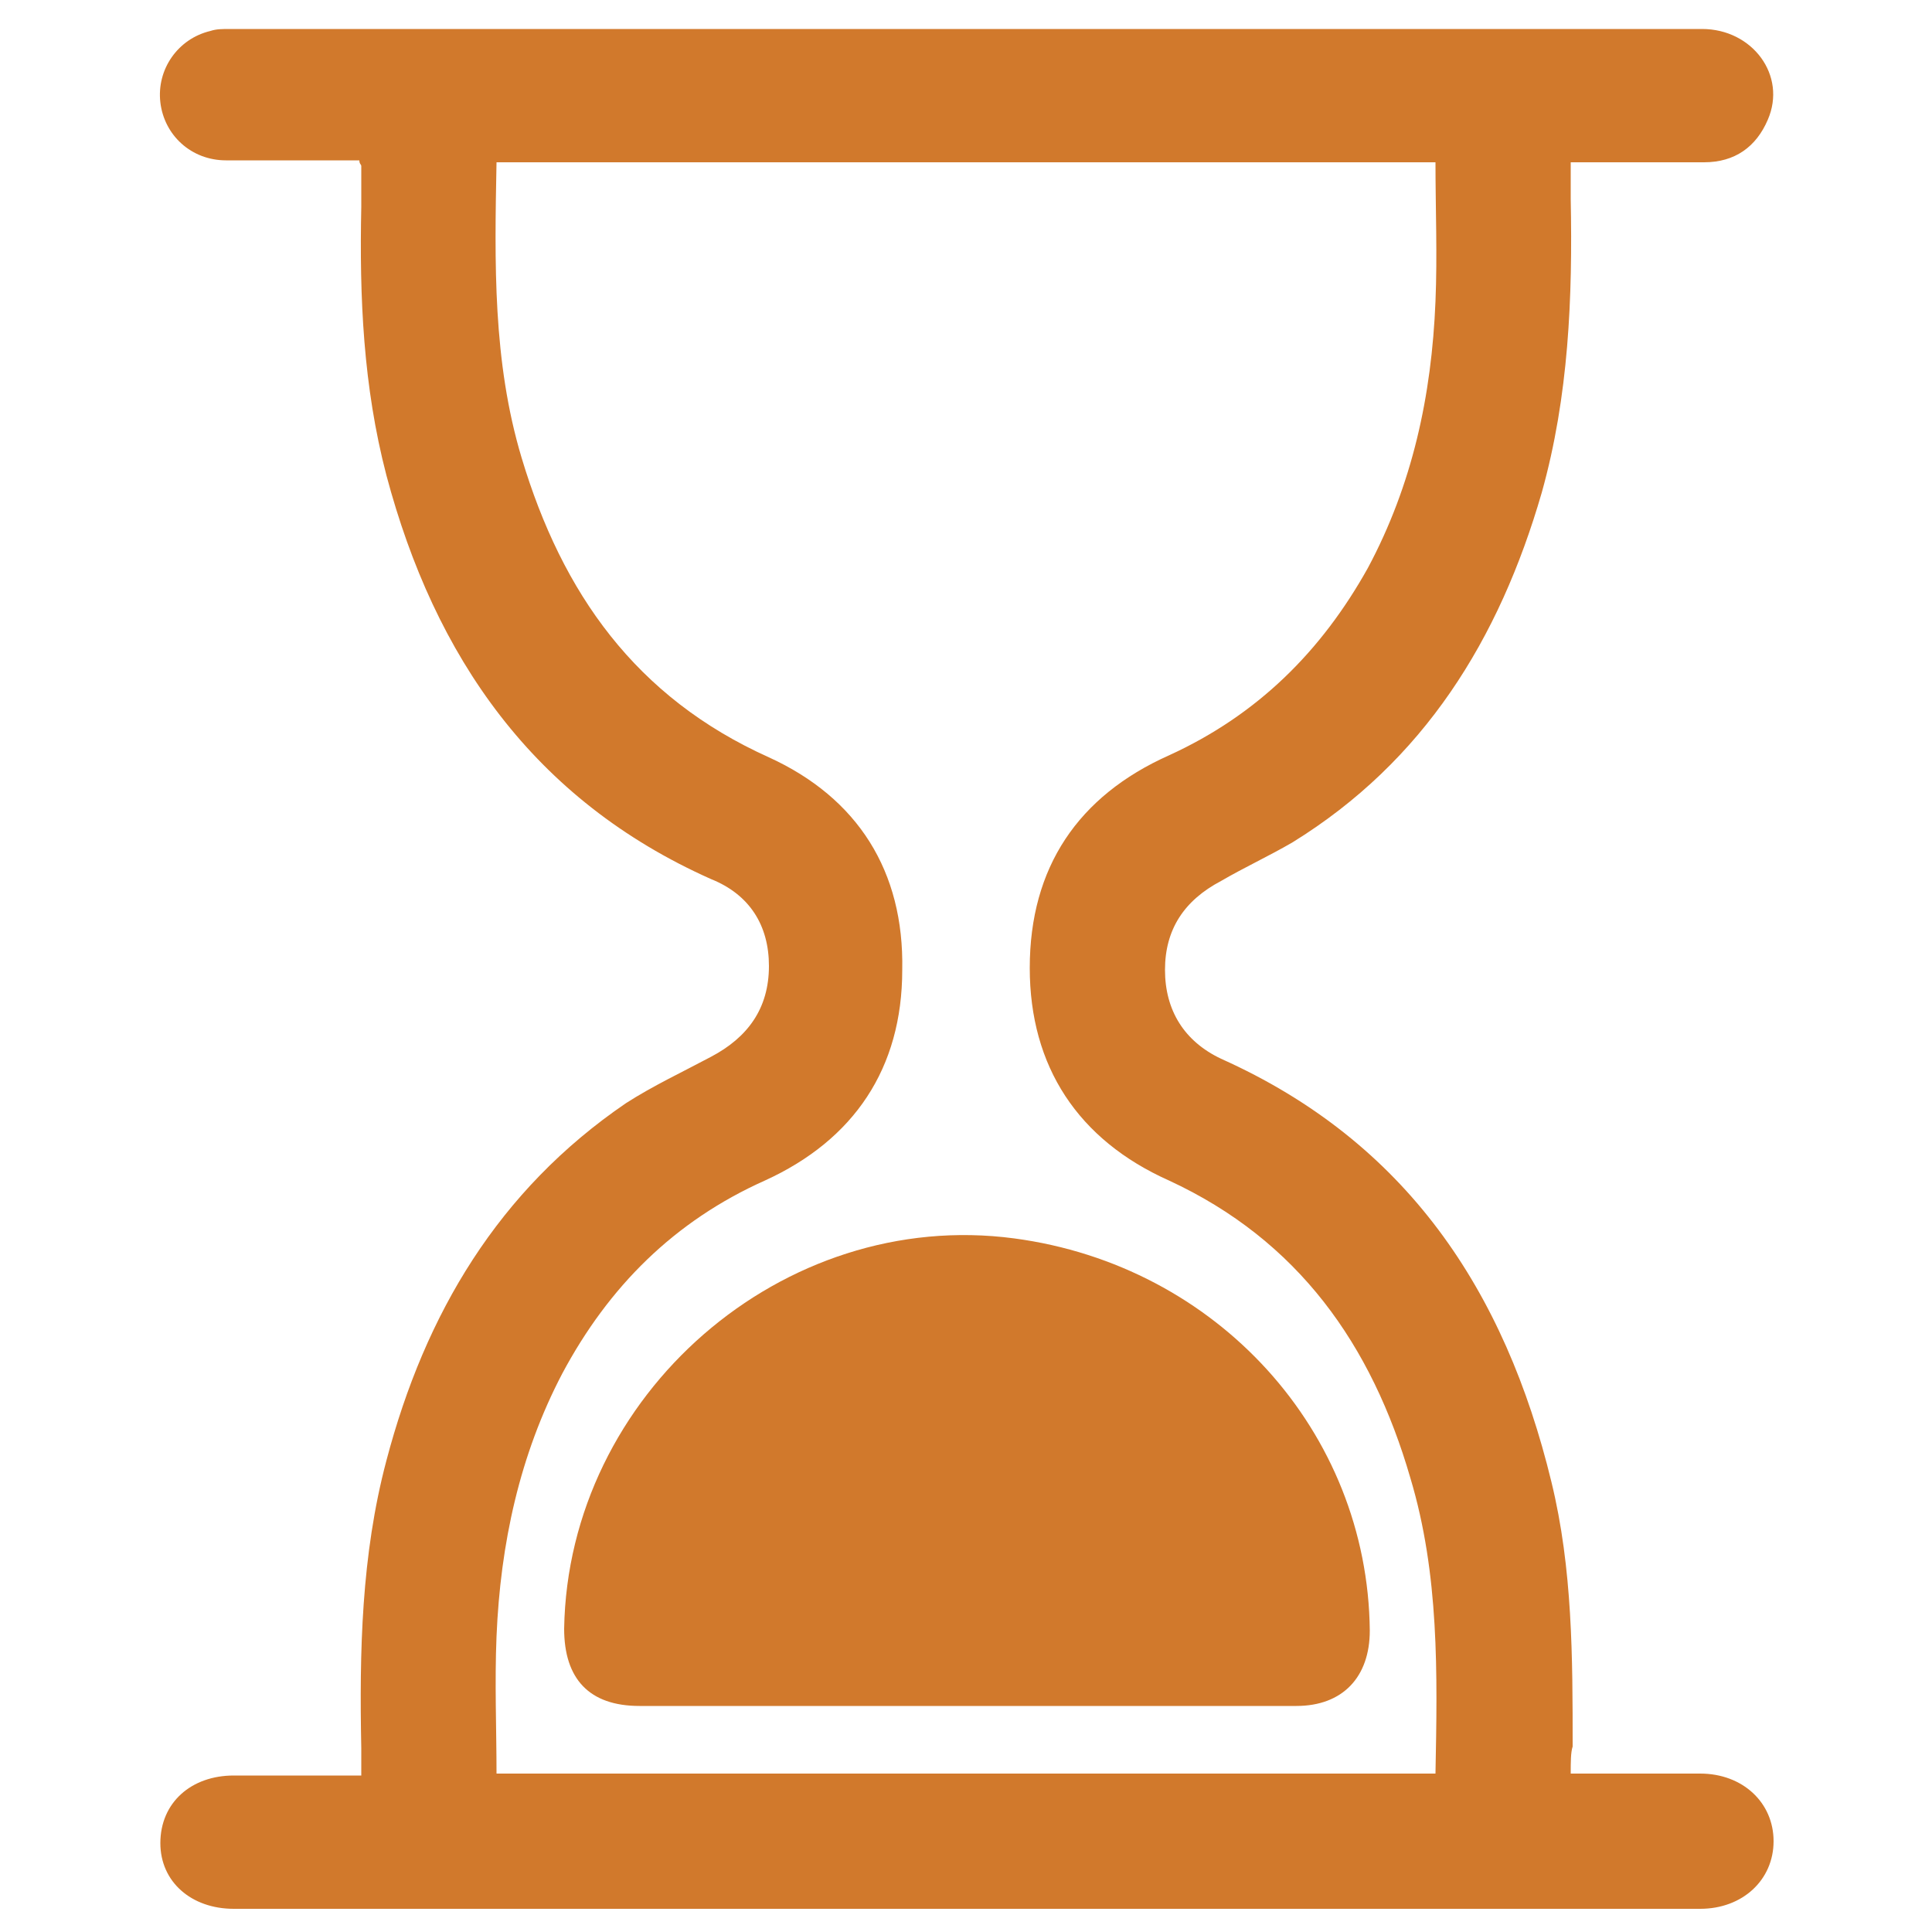
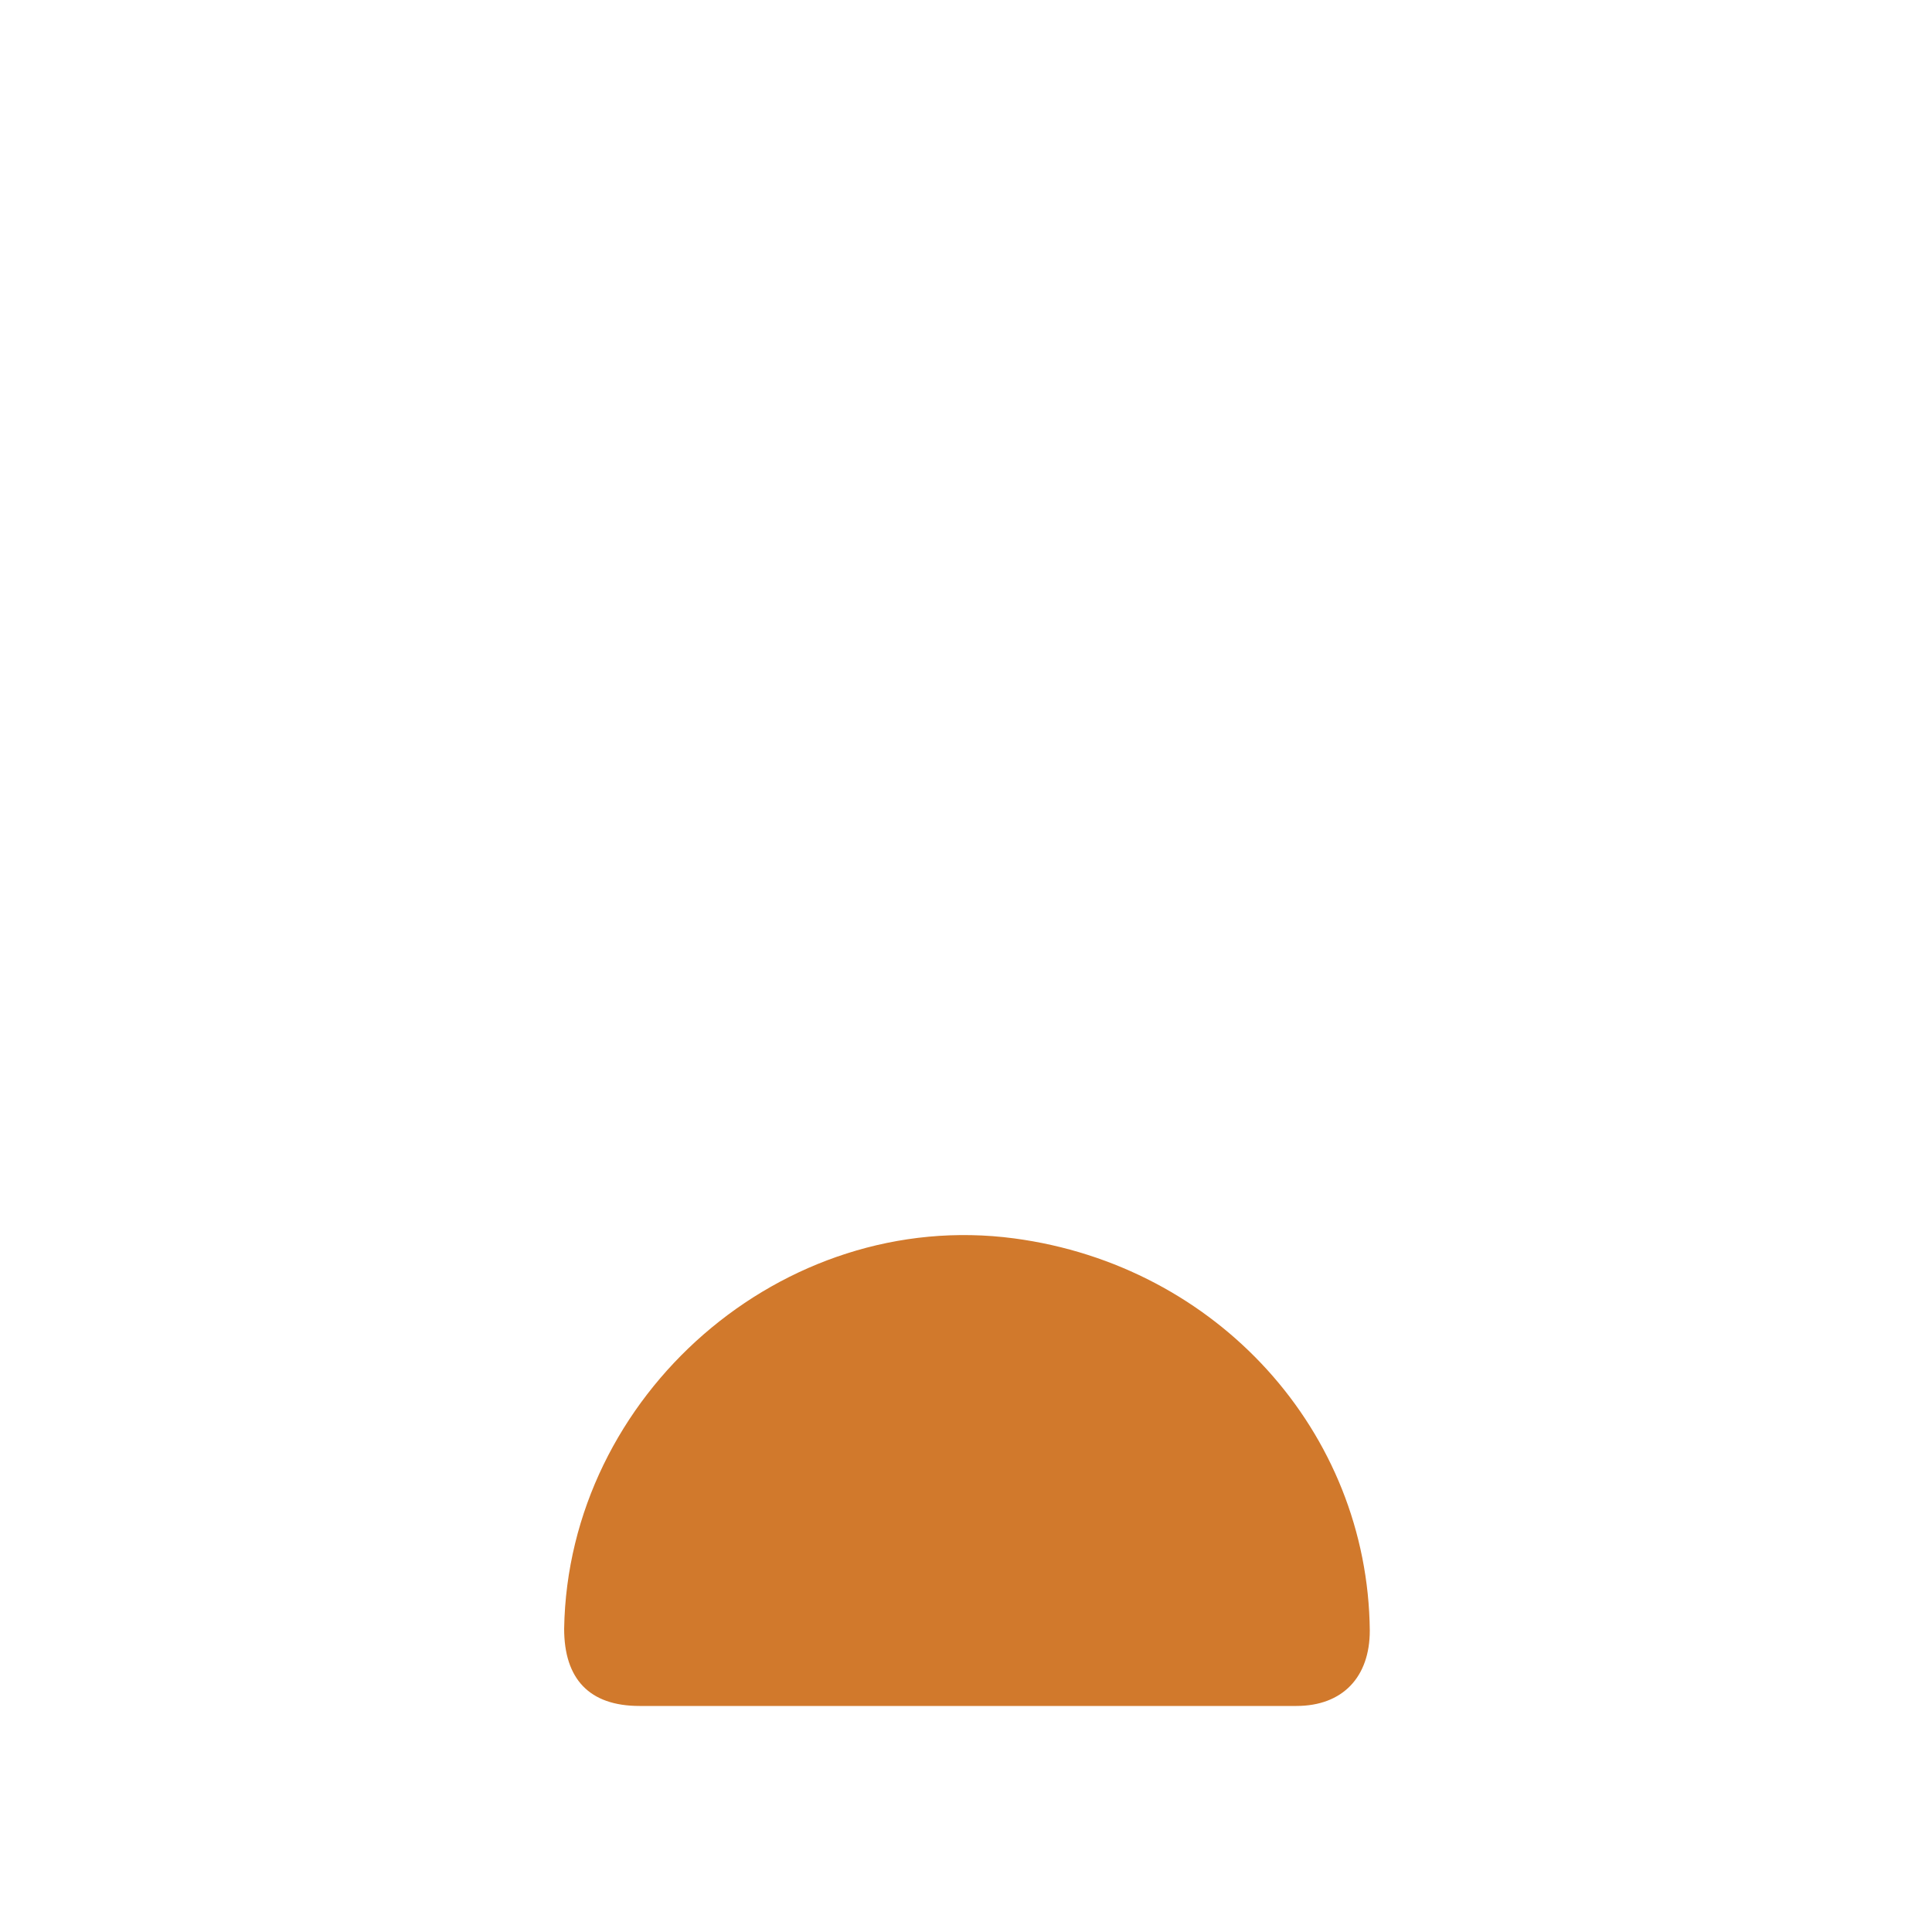
<svg xmlns="http://www.w3.org/2000/svg" version="1.1" x="0px" y="0px" viewBox="0 0 100 100" style="enable-background:new 0 0 100 100;" xml:space="preserve">
  <style type="text/css">
	.st0{fill:#D1792C;}
</style>
  <g id="Capa_1">
-     <path class="st0" d="M81.3,91.8c2.3,0,4.5,0,6.7,0c2.2,0,3.8,1.5,3.8,3.5c0,2-1.6,3.5-3.8,3.5c-25.3,0-50.6,0-75.9,0   c-2.2,0-3.8-1.4-3.8-3.4c0-2.1,1.6-3.5,3.8-3.5c2.1,0,4.3,0,6.6,0c0-0.5,0-0.9,0-1.4c-0.1-5,0-10,1.3-14.9c2-7.6,5.8-14,12.4-18.5   c1.4-0.9,2.9-1.6,4.4-2.4c1.9-1,3-2.5,3-4.7c0-2.1-1-3.7-3-4.5C27.6,41.4,22.5,34,20,24.6c-1.2-4.6-1.4-9.2-1.3-13.9   c0-0.7,0-1.4,0-2.1c0-0.1-0.1-0.1-0.1-0.3c-2.3,0-4.6,0-6.9,0C9.9,8.3,8.5,7,8.3,5.3c-0.2-1.7,0.9-3.3,2.6-3.7   c0.3-0.1,0.6-0.1,1-0.1c25.4,0,50.8,0,76.2,0c2.6,0,4.4,2.4,3.4,4.7c-0.6,1.4-1.7,2.2-3.3,2.2c-2.2,0-4.5,0-6.9,0   c0,0.7,0,1.3,0,1.9c0.1,5.1-0.1,10.2-1.5,15.2c-2.2,7.6-6.1,13.9-12.9,18.1c-1.2,0.7-2.5,1.3-3.7,2c-1.9,1-2.9,2.5-2.9,4.6   c0,2.1,1,3.7,2.9,4.6c9.6,4.3,14.7,12,17.1,21.9c1.1,4.5,1.1,9.1,1.1,13.7C81.3,90.7,81.3,91.2,81.3,91.8z M25.7,8.4   c-0.1,5.2-0.2,10.3,1.3,15.3c2.1,7,5.9,12.4,12.8,15.5c4.6,2.1,7,5.9,6.9,11c0,5.1-2.5,8.8-7.1,10.9c-4.7,2.1-8.1,5.5-10.5,10   c-2.2,4.2-3.2,8.8-3.4,13.6c-0.1,2.4,0,4.8,0,7.1c16.3,0,32.4,0,48.6,0c0.1-5.2,0.2-10.3-1.3-15.3c-2-6.9-5.8-12.3-12.5-15.4   c-4.7-2.1-7.2-5.9-7.2-11c0-5.2,2.5-8.9,7.2-11c4.6-2.1,7.9-5.4,10.3-9.7c2.3-4.3,3.3-8.9,3.5-13.8c0.1-2.4,0-4.8,0-7.2   C58.1,8.4,41.9,8.4,25.7,8.4z" />
    <path class="st0" d="M49.9,88.3c-5.6,0-11.2,0-16.8,0c-2.6,0-3.9-1.4-3.9-4c0.2-12.1,11.3-21.8,23.3-20.2   c10.5,1.4,18.3,10,18.4,20.3c0,2.4-1.4,3.9-3.8,3.9C61.3,88.3,55.6,88.3,49.9,88.3z" />
  </g>
  <g id="Capa_2">
</g>
</svg>